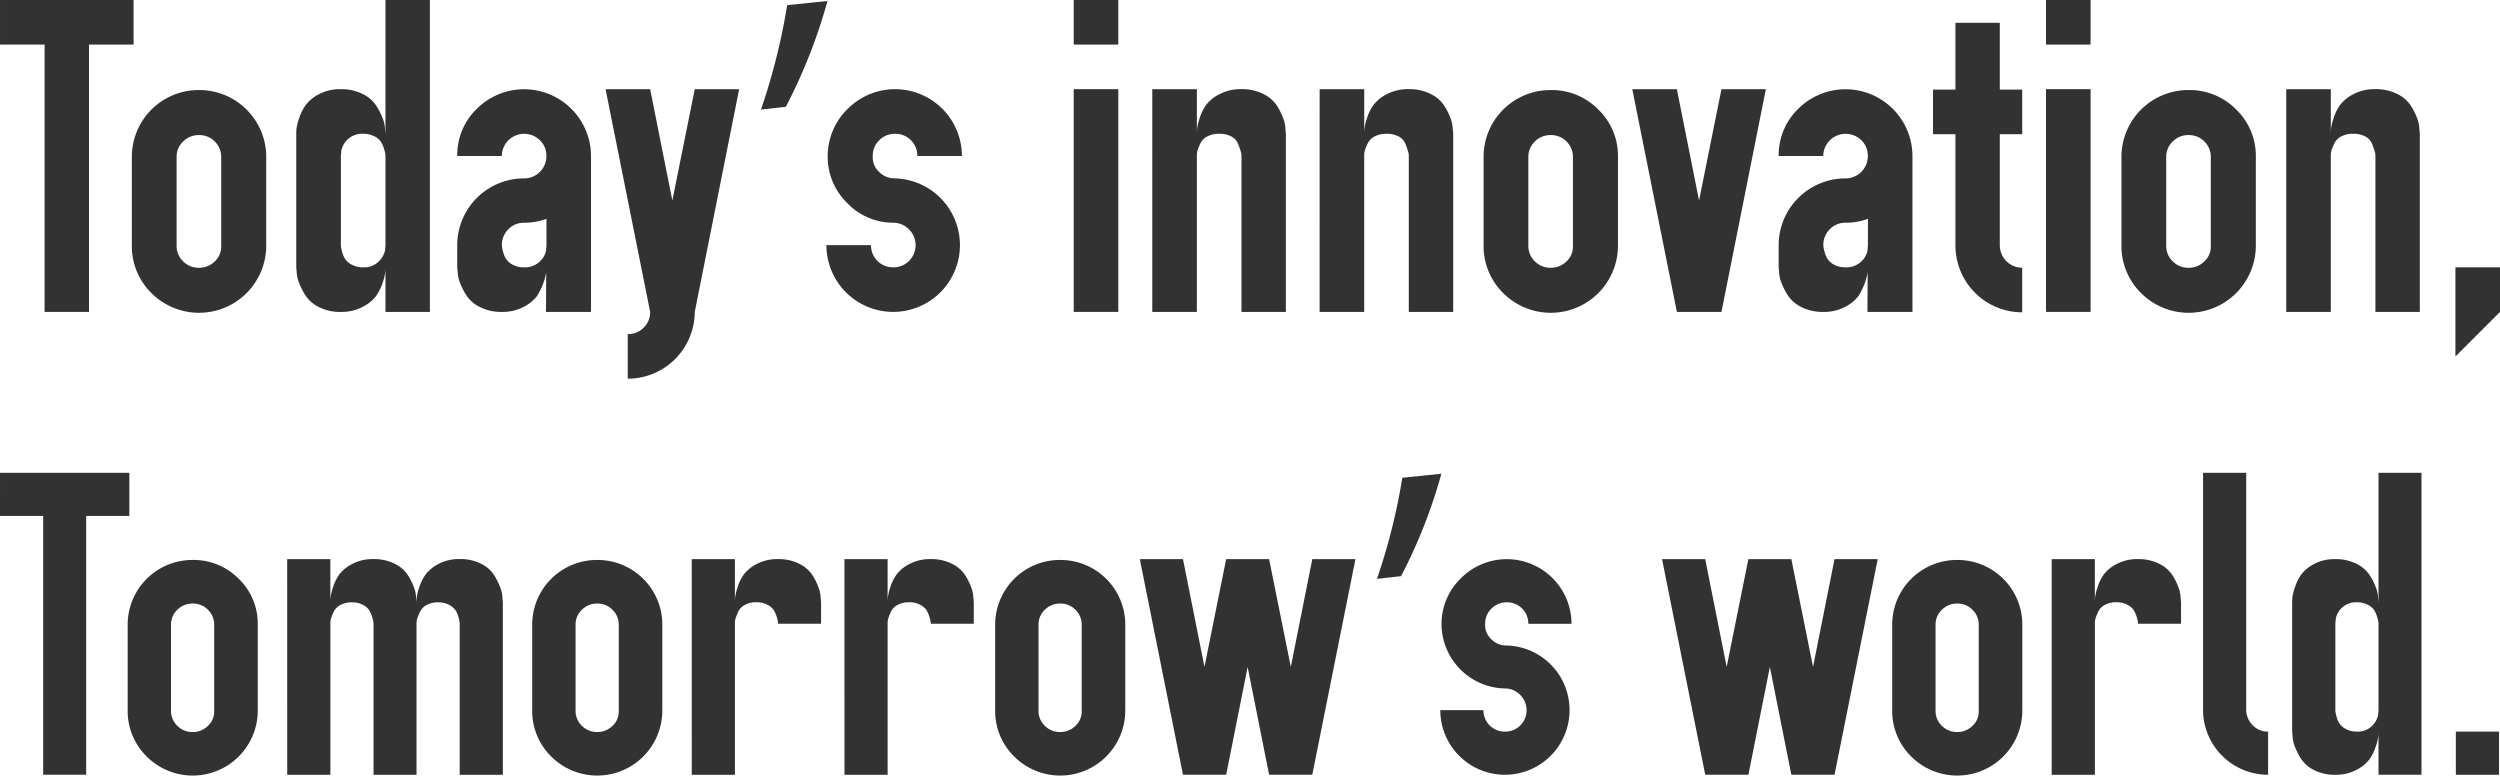
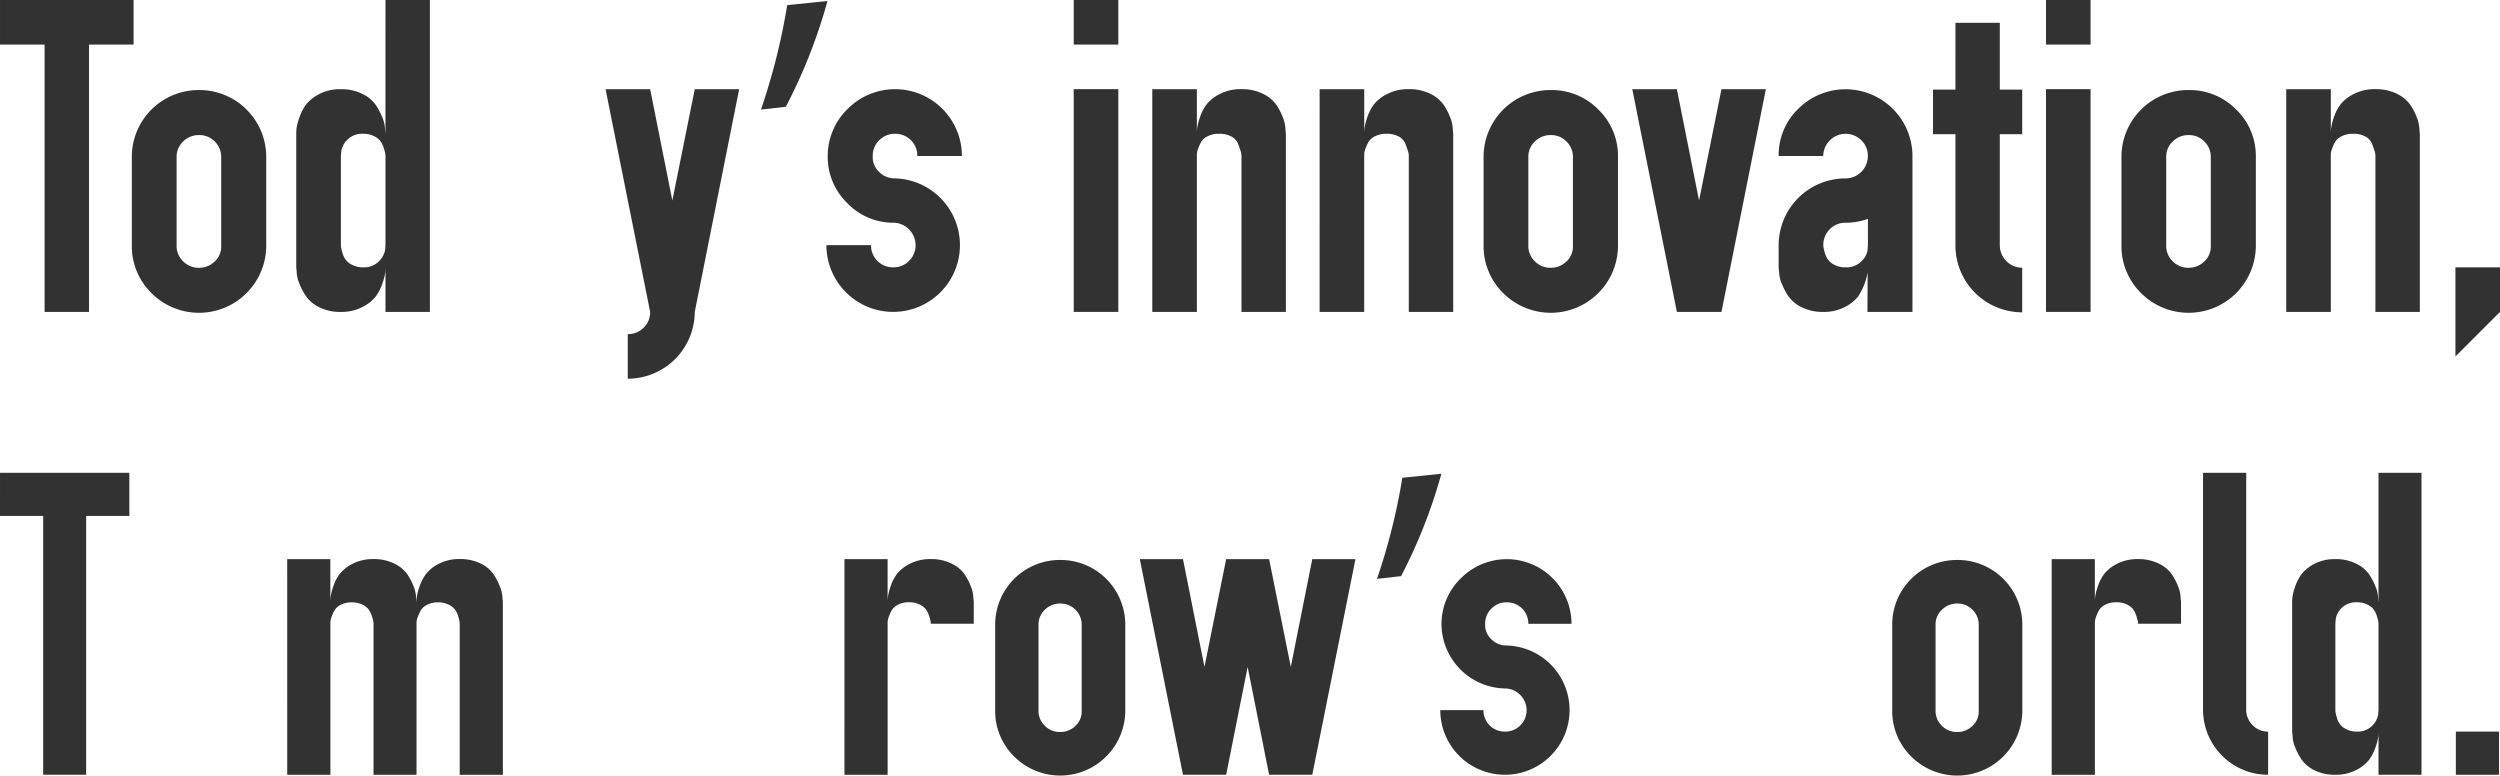
<svg xmlns="http://www.w3.org/2000/svg" width="493.469" height="153.09" viewBox="0 0 493.469 153.09">
  <g id="read2" transform="translate(-436 -452.132)">
    <g id="グループ_60" data-name="グループ 60" transform="translate(436 545.453)">
      <path id="パス_293" data-name="パス 293" d="M1181.064,475.542h25.526v8.52h-8.523V535.15h-8.484V484.062h-8.523Z" transform="translate(-1181.06 -475.542)" fill="#323232" />
-       <path id="パス_294" data-name="パス 294" d="M1212.844,488.482a12.451,12.451,0,0,1,9.023,3.656,12.307,12.307,0,0,1,3.822,8.94V518.2a12.846,12.846,0,0,1-21.816,9.186,12.588,12.588,0,0,1-3.865-8.857V501.325a12.773,12.773,0,0,1,12.7-12.844h.133Zm3.014,9.831a4.109,4.109,0,0,0-3.014-1.226,4.169,4.169,0,0,0-3.035,1.226,3.972,3.972,0,0,0-1.248,2.933v16.96a4.061,4.061,0,0,0,1.248,3.011,4.158,4.158,0,0,0,3.035,1.228,4.2,4.2,0,0,0,2.971-1.186,3.8,3.8,0,0,0,1.267-2.89V501.325a4.1,4.1,0,0,0-1.225-3.014Z" transform="translate(-1174.807 -471.273)" fill="#323232" />
      <path id="パス_295" data-name="パス 295" d="M1223.684,488.359h8.515v8.523c0-.222.013-.539.043-.936a10.252,10.252,0,0,1,.5-2.059,8.65,8.65,0,0,1,1.267-2.559,7.518,7.518,0,0,1,2.559-2.036,8.66,8.66,0,0,1,4.139-.936,9,9,0,0,1,4.135.894,6.542,6.542,0,0,1,2.559,2.121,11.773,11.773,0,0,1,1.268,2.474,6.409,6.409,0,0,1,.456,2.155l.085.873c0-.222.013-.539.042-.936a10,10,0,0,1,.517-2.059,9.061,9.061,0,0,1,1.288-2.559,7.521,7.521,0,0,1,2.559-2.036,8.653,8.653,0,0,1,4.136-.936,9.008,9.008,0,0,1,4.136.894,6.377,6.377,0,0,1,2.535,2.121,13.294,13.294,0,0,1,1.268,2.474,6.215,6.215,0,0,1,.48,2.155l.081.872v34.065h-8.519v-29.8a3.354,3.354,0,0,0-.043-.46,9.681,9.681,0,0,0-.248-1.016,4.269,4.269,0,0,0-.606-1.29,3.419,3.419,0,0,0-1.288-1.017,4.471,4.471,0,0,0-2.056-.456,4.639,4.639,0,0,0-2.226.5,2.91,2.91,0,0,0-1.31,1.267,13.682,13.682,0,0,0-.56,1.288,2.988,2.988,0,0,0-.186,1.019v29.97h-8.484v-29.8a3.354,3.354,0,0,0-.043-.46,7.908,7.908,0,0,0-.269-1.016,4.961,4.961,0,0,0-.6-1.29,3.228,3.228,0,0,0-1.267-1.017,4.554,4.554,0,0,0-2.1-.456,4.624,4.624,0,0,0-2.224.5,2.892,2.892,0,0,0-1.31,1.267,10.351,10.351,0,0,0-.538,1.288,3.362,3.362,0,0,0-.167,1.019v29.97h-8.519Z" transform="translate(-1166.994 -471.318)" fill="#323232" />
-       <path id="パス_296" data-name="パス 296" d="M1272.884,488.481a12.775,12.775,0,0,1,12.844,12.6V518.2a12.846,12.846,0,0,1-21.816,9.186,12.593,12.593,0,0,1-3.867-8.857V501.325a12.771,12.771,0,0,1,12.7-12.844h.142Zm3.015,9.831a4.112,4.112,0,0,0-3.015-1.226,4.168,4.168,0,0,0-3.034,1.226,3.974,3.974,0,0,0-1.246,2.933v16.96a4.061,4.061,0,0,0,1.249,3.011,4.157,4.157,0,0,0,3.033,1.228,4.2,4.2,0,0,0,2.973-1.186,3.8,3.8,0,0,0,1.267-2.89V501.325a4.1,4.1,0,0,0-1.227-3.014Z" transform="translate(-1154.994 -471.272)" fill="#323232" />
-       <path id="パス_297" data-name="パス 297" d="M1283.722,488.357h8.519v8.523c0-.222.013-.539.042-.936a10.654,10.654,0,0,1,.5-2.059,8.751,8.751,0,0,1,1.267-2.559,7.488,7.488,0,0,1,2.559-2.036,8.654,8.654,0,0,1,4.136-.936,9,9,0,0,1,4.135.894,6.553,6.553,0,0,1,2.559,2.121,11.826,11.826,0,0,1,1.268,2.474,6.444,6.444,0,0,1,.459,2.155l.082.873v4.24h-8.484a3.33,3.33,0,0,0-.043-.46,7.529,7.529,0,0,0-.268-1.016,4.973,4.973,0,0,0-.6-1.29,3.252,3.252,0,0,0-1.265-1.018,4.558,4.558,0,0,0-2.1-.456,4.616,4.616,0,0,0-2.226.5,2.915,2.915,0,0,0-1.31,1.266,10.511,10.511,0,0,0-.539,1.289,3.308,3.308,0,0,0-.167,1.019v29.982h-8.52Z" transform="translate(-1147.18 -471.315)" fill="#323232" />
      <path id="パス_298" data-name="パス 298" d="M1306.384,488.357h8.52v8.523c0-.222.014-.539.045-.936a10.339,10.339,0,0,1,.5-2.059,8.715,8.715,0,0,1,1.27-2.559,7.464,7.464,0,0,1,2.559-2.036,8.647,8.647,0,0,1,4.135-.936,9.011,9.011,0,0,1,4.136.894,6.575,6.575,0,0,1,2.559,2.121,12.066,12.066,0,0,1,1.266,2.474,6.443,6.443,0,0,1,.457,2.155l.081.873v4.24h-8.484a3.823,3.823,0,0,0-.039-.46,7.779,7.779,0,0,0-.27-1.016,5.069,5.069,0,0,0-.6-1.29,3.28,3.28,0,0,0-1.267-1.018,4.561,4.561,0,0,0-2.1-.456,4.615,4.615,0,0,0-2.225.5,2.92,2.92,0,0,0-1.311,1.266,10.266,10.266,0,0,0-.539,1.289,3.249,3.249,0,0,0-.169,1.019v29.982h-8.52Z" transform="translate(-1139.702 -471.315)" fill="#323232" />
      <path id="パス_299" data-name="パス 299" d="M1341.592,488.481a12.775,12.775,0,0,1,12.844,12.6V518.2a12.847,12.847,0,0,1-21.817,9.186,12.588,12.588,0,0,1-3.865-8.857V501.325a12.77,12.77,0,0,1,12.695-12.844h.144Zm3.014,9.831a4.107,4.107,0,0,0-3.014-1.226,4.169,4.169,0,0,0-3.034,1.226,3.97,3.97,0,0,0-1.249,2.933v16.96a4.06,4.06,0,0,0,1.249,3.011,4.156,4.156,0,0,0,3.034,1.228,4.209,4.209,0,0,0,2.972-1.186,3.808,3.808,0,0,0,1.267-2.89V501.325a4.106,4.106,0,0,0-1.226-3.014Z" transform="translate(-1132.32 -471.272)" fill="#323232" />
      <path id="パス_300" data-name="パス 300" d="M1350.22,488.355h8.521l4.24,21.279,4.283-21.279h8.477l4.283,21.279,4.24-21.279h8.521l-8.521,42.567h-8.523l-4.236-21.279-4.24,21.279h-8.523Z" transform="translate(-1125.235 -471.314)" fill="#323232" />
      <path id="パス_301" data-name="パス 301" d="M1398.127,475.684a102.665,102.665,0,0,1-7.956,20.212l-4.752.539a121.963,121.963,0,0,0,5.006-19.958Z" transform="translate(-1113.619 -475.495)" fill="#323232" />
      <path id="パス_302" data-name="パス 302" d="M1398.913,492.1a12.774,12.774,0,0,1,21.8,9.024h-8.52a4.19,4.19,0,0,0-4.139-4.24h-.1a4.153,4.153,0,0,0-3.034,1.226,4.054,4.054,0,0,0-1.249,3.014,3.808,3.808,0,0,0,1.2,3.034,4.139,4.139,0,0,0,2.951,1.246,12.759,12.759,0,1,1-13.01,12.761h8.519a4.189,4.189,0,0,0,4.14,4.239c.033,0,.068,0,.1,0a4.166,4.166,0,0,0,3.034-1.225,4.244,4.244,0,0,0,0-6l-.045-.044a4.17,4.17,0,0,0-2.993-1.249,12.777,12.777,0,0,1-12.514-12.759A12.564,12.564,0,0,1,1398.913,492.1Z" transform="translate(-1110.517 -471.313)" fill="#323232" />
-       <path id="パス_303" data-name="パス 303" d="M1427.725,488.355h8.521l4.237,21.279,4.282-21.279h8.484l4.283,21.279,4.24-21.279h8.522l-8.522,42.567h-8.523l-4.24-21.279-4.239,21.279h-8.52Z" transform="translate(-1099.658 -471.314)" fill="#323232" />
      <path id="パス_304" data-name="パス 304" d="M1474.722,488.481a12.77,12.77,0,0,1,12.844,12.6V518.2a12.847,12.847,0,0,1-21.818,9.186,12.588,12.588,0,0,1-3.865-8.857V501.325a12.77,12.77,0,0,1,12.695-12.844h.144Zm3.014,9.831a4.106,4.106,0,0,0-3.014-1.226,4.167,4.167,0,0,0-3.034,1.226,3.971,3.971,0,0,0-1.249,2.933v16.96a4.056,4.056,0,0,0,1.249,3.011,4.156,4.156,0,0,0,3.034,1.228,4.209,4.209,0,0,0,2.973-1.186,3.8,3.8,0,0,0,1.266-2.89V501.325a4.1,4.1,0,0,0-1.226-3.014Z" transform="translate(-1088.385 -471.272)" fill="#323232" />
      <path id="パス_305" data-name="パス 305" d="M1485.553,488.357h8.52v8.523c0-.222.013-.539.044-.936a10.356,10.356,0,0,1,.5-2.059,8.768,8.768,0,0,1,1.266-2.559,7.517,7.517,0,0,1,2.559-2.036,8.652,8.652,0,0,1,4.136-.936,9.01,9.01,0,0,1,4.136.894,6.532,6.532,0,0,1,2.558,2.121,11.909,11.909,0,0,1,1.271,2.474A6.443,6.443,0,0,1,1511,496l.081.873v4.24h-8.484a4.147,4.147,0,0,0-.039-.46,7.683,7.683,0,0,0-.27-1.016,5.057,5.057,0,0,0-.6-1.29,3.285,3.285,0,0,0-1.267-1.018,4.563,4.563,0,0,0-2.1-.456,4.637,4.637,0,0,0-2.227.5,2.922,2.922,0,0,0-1.31,1.266,10.7,10.7,0,0,0-.539,1.289,3.32,3.32,0,0,0-.165,1.019v29.982h-8.526Z" transform="translate(-1080.574 -471.315)" fill="#323232" />
      <path id="パス_306" data-name="パス 306" d="M1508.014,475.542h8.52v46.931a4.322,4.322,0,0,0,1.31,2.93,4.094,4.094,0,0,0,3.014,1.225v8.523a12.843,12.843,0,0,1-12.844-12.678Z" transform="translate(-1073.161 -475.542)" fill="#323232" />
      <path id="パス_307" data-name="パス 307" d="M1538.284,475.542h8.486V535.15h-8.486v-8.523c0,.222-.012.539-.038.936a10.028,10.028,0,0,1-.521,2.056,8.993,8.993,0,0,1-1.287,2.559,7.523,7.523,0,0,1-2.559,2.036,8.661,8.661,0,0,1-4.138.936,8.846,8.846,0,0,1-4.114-.9,6.59,6.59,0,0,1-2.539-2.119,13.01,13.01,0,0,1-1.288-2.474,6.2,6.2,0,0,1-.479-2.155l-.083-.874V501.111c0-.222.013-.539.043-.936a10.05,10.05,0,0,1,.517-2.059,9.112,9.112,0,0,1,1.289-2.559,7.548,7.548,0,0,1,2.538-2.036,8.529,8.529,0,0,1,4.114-.936,9.01,9.01,0,0,1,4.138.894,6.538,6.538,0,0,1,2.559,2.121,12.635,12.635,0,0,1,1.288,2.474,6.2,6.2,0,0,1,.48,2.155l.081.873Zm0,46.847V505.346a3.113,3.113,0,0,0-.038-.46,7.931,7.931,0,0,0-.269-1.016,5.092,5.092,0,0,0-.6-1.29,3.283,3.283,0,0,0-1.268-1.018,4.56,4.56,0,0,0-2.1-.456,4.032,4.032,0,0,0-4.159,3.243l-.082,1V522.39a2.959,2.959,0,0,0,.041.459,8.685,8.685,0,0,0,.249,1.017,4.173,4.173,0,0,0,.6,1.287,3.472,3.472,0,0,0,1.287,1.019,4.476,4.476,0,0,0,2.061.456,3.971,3.971,0,0,0,2.93-1.059,4.217,4.217,0,0,0,1.268-2.184Z" transform="translate(-1068.797 -475.542)" fill="#323232" />
      <path id="パス_308" data-name="パス 308" d="M1545.532,513.952h8.523v8.523h-8.523Z" transform="translate(-1060.78 -462.866)" fill="#323232" />
    </g>
    <g id="グループ_59" data-name="グループ 59" transform="translate(436 452.132)">
      <path id="パス_275" data-name="パス 275" d="M1186.9,417.856h26.361v8.8h-8.8v52.769H1195.7V426.655h-8.8Z" transform="translate(-1186.897 -417.856)" fill="#323232" />
      <path id="パス_276" data-name="パス 276" d="M1219.1,430.794a13.2,13.2,0,0,1,13.266,13.011V461.5a13.269,13.269,0,0,1-22.535,9.49,13,13,0,0,1-3.992-9.149V444.061a13.19,13.19,0,0,1,13.112-13.266h.149Zm3.113,10.155a4.235,4.235,0,0,0-3.113-1.265,4.3,4.3,0,0,0-3.134,1.265,4.1,4.1,0,0,0-1.29,3.031V461.5a4.189,4.189,0,0,0,1.29,3.11,4.285,4.285,0,0,0,3.134,1.268,4.347,4.347,0,0,0,3.07-1.225,3.935,3.935,0,0,0,1.309-2.985v-17.6a4.235,4.235,0,0,0-1.267-3.113Z" transform="translate(-1179.816 -413.02)" fill="#323232" />
      <path id="パス_277" data-name="パス 277" d="M1247.074,417.856h8.763v61.568h-8.763v-8.8c0,.23-.014.557-.044.966a10.484,10.484,0,0,1-.535,2.125,9.415,9.415,0,0,1-1.333,2.643,7.77,7.77,0,0,1-2.643,2.1,8.95,8.95,0,0,1-4.272.966,9.1,9.1,0,0,1-4.25-.925,6.772,6.772,0,0,1-2.62-2.188,13.092,13.092,0,0,1-1.33-2.555,6.37,6.37,0,0,1-.5-2.225l-.084-.9V444.265c0-.229.011-.556.04-.966a10.236,10.236,0,0,1,.538-2.128,9.338,9.338,0,0,1,1.33-2.643,7.8,7.8,0,0,1,2.62-2.1,8.8,8.8,0,0,1,4.25-.966,9.287,9.287,0,0,1,4.272.922,6.755,6.755,0,0,1,2.643,2.191,13.356,13.356,0,0,1,1.333,2.555,6.465,6.465,0,0,1,.494,2.226l.085.9Zm0,48.387v-17.6a3.378,3.378,0,0,0-.044-.474,8.151,8.151,0,0,0-.277-1.051,5.147,5.147,0,0,0-.624-1.333,3.318,3.318,0,0,0-1.309-1.05,4.69,4.69,0,0,0-2.166-.473,4.166,4.166,0,0,0-4.293,3.351l-.088,1.03v17.6a3.4,3.4,0,0,0,.044.474,8.574,8.574,0,0,0,.255,1.051,4.354,4.354,0,0,0,.624,1.33,3.563,3.563,0,0,0,1.333,1.052,4.582,4.582,0,0,0,2.124.473,4.1,4.1,0,0,0,3.027-1.095,4.378,4.378,0,0,0,1.312-2.256Z" transform="translate(-1170.985 -417.856)" fill="#323232" />
-       <path id="パス_278" data-name="パス 278" d="M1256.467,434.529a13.215,13.215,0,0,1,22.535,9.32v30.784h-8.888l.044-7.815a12.815,12.815,0,0,1-1.868,4.746,7.8,7.8,0,0,1-2.643,2.1,8.888,8.888,0,0,1-4.248.966,9.181,9.181,0,0,1-4.252-.925,6.738,6.738,0,0,1-2.643-2.188,13.245,13.245,0,0,1-1.333-2.555,6.4,6.4,0,0,1-.492-2.225l-.088-.9v-4.38a13.194,13.194,0,0,1,13.182-13.181,4.391,4.391,0,0,0,4.421-4.362v-.059a4.193,4.193,0,0,0-1.286-3.113,4.419,4.419,0,0,0-7.513,3c0,.038,0,.076,0,.113h-8.8A12.707,12.707,0,0,1,1256.467,434.529Zm9.32,31.3a4.177,4.177,0,0,0,3.047-1.095,4.036,4.036,0,0,0,1.289-2.168l.085-1.113v-5.194a12.735,12.735,0,0,1-4.421.771,4.2,4.2,0,0,0-3.113,1.29,4.3,4.3,0,0,0-1.265,3.133,3.694,3.694,0,0,0,.04.474,10.29,10.29,0,0,0,.258,1.051,4.311,4.311,0,0,0,.624,1.33,3.576,3.576,0,0,0,1.309,1.052,4.558,4.558,0,0,0,2.147.47Z" transform="translate(-1162.342 -413.062)" fill="#323232" />
      <path id="パス_279" data-name="パス 279" d="M1273.907,430.669h8.8l4.38,21.978,4.424-21.978h8.763l-8.763,43.966a13.239,13.239,0,0,1-13.227,13.183v-8.8a4.309,4.309,0,0,0,3.138-1.267,4.208,4.208,0,0,0,1.286-3.113Z" transform="translate(-1154.375 -413.067)" fill="#323232" />
      <path id="パス_280" data-name="パス 280" d="M1309.363,418a105.91,105.91,0,0,1-8.219,20.877l-4.908.556a126.142,126.142,0,0,0,5.173-20.613Z" transform="translate(-1146.029 -417.803)" fill="#323232" />
      <path id="パス_281" data-name="パス 281" d="M1309.865,434.533a13.193,13.193,0,0,1,22.52,9.32h-8.8a4.323,4.323,0,0,0-4.267-4.38h-.109a4.321,4.321,0,0,0-3.138,1.267,4.2,4.2,0,0,0-1.286,3.113,3.926,3.926,0,0,0,1.242,3.134,4.269,4.269,0,0,0,3.048,1.287,13.179,13.179,0,1,1-13.437,13.181h8.8a4.33,4.33,0,0,0,4.277,4.38h.107a4.291,4.291,0,0,0,3.13-1.267,4.381,4.381,0,0,0,.011-6.2l-.051-.049a4.314,4.314,0,0,0-3.091-1.29,12.61,12.61,0,0,1-9.147-3.95,12.739,12.739,0,0,1-3.779-9.23A12.976,12.976,0,0,1,1309.865,434.533Z" transform="translate(-1142.515 -413.066)" fill="#323232" />
      <path id="パス_282" data-name="パス 282" d="M1341.173,417.856h8.8v8.8h-8.8Zm0,17.6h8.8v43.966h-8.8Z" transform="translate(-1129.232 -417.856)" fill="#323232" />
      <path id="パス_283" data-name="パス 283" d="M1352.46,430.671h8.8v8.8c0-.229.014-.556.044-.966a10.494,10.494,0,0,1,.514-2.128,8.943,8.943,0,0,1,1.309-2.643,7.767,7.767,0,0,1,2.643-2.1,8.931,8.931,0,0,1,4.275-.966,9.278,9.278,0,0,1,4.271.922,6.782,6.782,0,0,1,2.643,2.191,12.165,12.165,0,0,1,1.309,2.555,6.608,6.608,0,0,1,.471,2.226l.088.9v35.176h-8.763V443.766a2.876,2.876,0,0,0-.153-.834c-.1-.326-.264-.8-.492-1.418a2.856,2.856,0,0,0-1.312-1.482,4.919,4.919,0,0,0-2.467-.556,4.791,4.791,0,0,0-2.3.515,3,3,0,0,0-1.353,1.309,10.869,10.869,0,0,0-.556,1.33,3.459,3.459,0,0,0-.172,1.052v30.955h-8.8Z" transform="translate(-1125.013 -413.069)" fill="#323232" />
      <path id="パス_284" data-name="パス 284" d="M1376.507,430.671h8.8v8.8c0-.229.014-.556.045-.966a10.7,10.7,0,0,1,.512-2.128,9,9,0,0,1,1.312-2.643,7.707,7.707,0,0,1,2.643-2.1,8.916,8.916,0,0,1,4.271-.966,9.284,9.284,0,0,1,4.273.922,6.793,6.793,0,0,1,2.643,2.191,12.466,12.466,0,0,1,1.309,2.555,6.686,6.686,0,0,1,.471,2.226l.085.9v35.176h-8.765V443.766a2.973,2.973,0,0,0-.148-.834c-.1-.326-.264-.8-.495-1.418a2.861,2.861,0,0,0-1.309-1.482,4.921,4.921,0,0,0-2.467-.556,4.8,4.8,0,0,0-2.3.515,3.016,3.016,0,0,0-1.354,1.309,10.485,10.485,0,0,0-.557,1.33,3.383,3.383,0,0,0-.173,1.052v30.955h-8.8Z" transform="translate(-1116.027 -413.069)" fill="#323232" />
      <path id="パス_285" data-name="パス 285" d="M1413.32,430.795a12.856,12.856,0,0,1,9.32,3.776,12.724,12.724,0,0,1,3.95,9.234V461.5a13.27,13.27,0,0,1-22.536,9.49,13.018,13.018,0,0,1-3.992-9.149V444.061a13.194,13.194,0,0,1,13.121-13.266h.137Zm3.113,10.155a4.235,4.235,0,0,0-3.113-1.265,4.315,4.315,0,0,0-3.135,1.265,4.1,4.1,0,0,0-1.286,3.031V461.5a4.194,4.194,0,0,0,1.286,3.11,4.3,4.3,0,0,0,3.135,1.268,4.353,4.353,0,0,0,3.073-1.225,3.938,3.938,0,0,0,1.305-2.985v-17.6a4.235,4.235,0,0,0-1.265-3.113Z" transform="translate(-1107.221 -413.021)" fill="#323232" />
      <path id="パス_286" data-name="パス 286" d="M1421.427,430.669h8.8l4.38,21.978,4.424-21.978h8.763l-8.763,43.966h-8.8Z" transform="translate(-1099.235 -413.067)" fill="#323232" />
      <path id="パス_287" data-name="パス 287" d="M1446.337,434.529a13.214,13.214,0,0,1,22.534,9.32v30.784h-8.887l.043-7.815a12.813,12.813,0,0,1-1.867,4.746,7.81,7.81,0,0,1-2.643,2.1,8.9,8.9,0,0,1-4.252.966,9.175,9.175,0,0,1-4.25-.925,6.738,6.738,0,0,1-2.643-2.188,13.045,13.045,0,0,1-1.333-2.555,6.4,6.4,0,0,1-.493-2.225l-.088-.9v-4.38a13.2,13.2,0,0,1,13.183-13.181,4.4,4.4,0,0,0,4.424-4.367v-.054a4.2,4.2,0,0,0-1.29-3.113,4.419,4.419,0,0,0-7.513,3v.113h-8.8A12.708,12.708,0,0,1,1446.337,434.529Zm9.319,31.3a4.174,4.174,0,0,0,3.046-1.095,4.027,4.027,0,0,0,1.29-2.168l.088-1.113v-5.194a12.755,12.755,0,0,1-4.424.771,4.2,4.2,0,0,0-3.113,1.29,4.3,4.3,0,0,0-1.266,3.133,3.414,3.414,0,0,0,.044.474,9.792,9.792,0,0,0,.256,1.051,4.393,4.393,0,0,0,.623,1.33,3.623,3.623,0,0,0,1.309,1.052,4.581,4.581,0,0,0,2.145.47Z" transform="translate(-1091.375 -413.062)" fill="#323232" />
      <path id="パス_288" data-name="パス 288" d="M1469.065,421.136h8.754v13.179h4.423v8.8h-4.423V465.1a4.44,4.44,0,0,0,4.423,4.378v8.8a13.19,13.19,0,0,1-13.179-13.179V443.118h-4.427v-8.8h4.427Z" transform="translate(-1083.084 -416.63)" fill="#323232" />
      <path id="パス_289" data-name="パス 289" d="M1480.87,417.856h8.8v8.8h-8.8Zm0,17.6h8.8v43.966h-8.8Z" transform="translate(-1077.017 -417.856)" fill="#323232" />
      <path id="パス_290" data-name="パス 290" d="M1504.97,430.795a12.859,12.859,0,0,1,9.321,3.776,12.713,12.713,0,0,1,3.948,9.234V461.5a13.268,13.268,0,0,1-22.534,9.49,13.011,13.011,0,0,1-3.992-9.149V444.061a13.193,13.193,0,0,1,13.121-13.266h.136Zm3.114,10.155a4.231,4.231,0,0,0-3.114-1.265,4.31,4.31,0,0,0-3.134,1.265,4.107,4.107,0,0,0-1.287,3.031V461.5a4.192,4.192,0,0,0,1.287,3.11,4.3,4.3,0,0,0,3.134,1.268,4.351,4.351,0,0,0,3.073-1.225,3.939,3.939,0,0,0,1.306-2.985v-17.6a4.24,4.24,0,0,0-1.265-3.113Z" transform="translate(-1072.964 -413.021)" fill="#323232" />
      <path id="パス_291" data-name="パス 291" d="M1515.389,430.671h8.8v8.8c0-.229.014-.556.047-.966a10.668,10.668,0,0,1,.511-2.128,9.046,9.046,0,0,1,1.312-2.643,7.717,7.717,0,0,1,2.643-2.1,8.918,8.918,0,0,1,4.273-.966,9.277,9.277,0,0,1,4.271.922,6.75,6.75,0,0,1,2.643,2.191,12.343,12.343,0,0,1,1.311,2.555,6.6,6.6,0,0,1,.472,2.226l.085.9v35.176h-8.763V443.766a3.019,3.019,0,0,0-.15-.834c-.1-.326-.263-.8-.495-1.418a2.86,2.86,0,0,0-1.309-1.482,4.919,4.919,0,0,0-2.467-.556,4.8,4.8,0,0,0-2.3.515,3,3,0,0,0-1.353,1.309,10.309,10.309,0,0,0-.557,1.33,3.385,3.385,0,0,0-.174,1.052v30.955h-8.8Z" transform="translate(-1064.115 -413.069)" fill="#323232" />
      <path id="パス_292" data-name="パス 292" d="M1539.7,456.266h8.8v8.8l-8.8,8.8Z" transform="translate(-1055.028 -403.499)" fill="#323232" />
    </g>
  </g>
</svg>